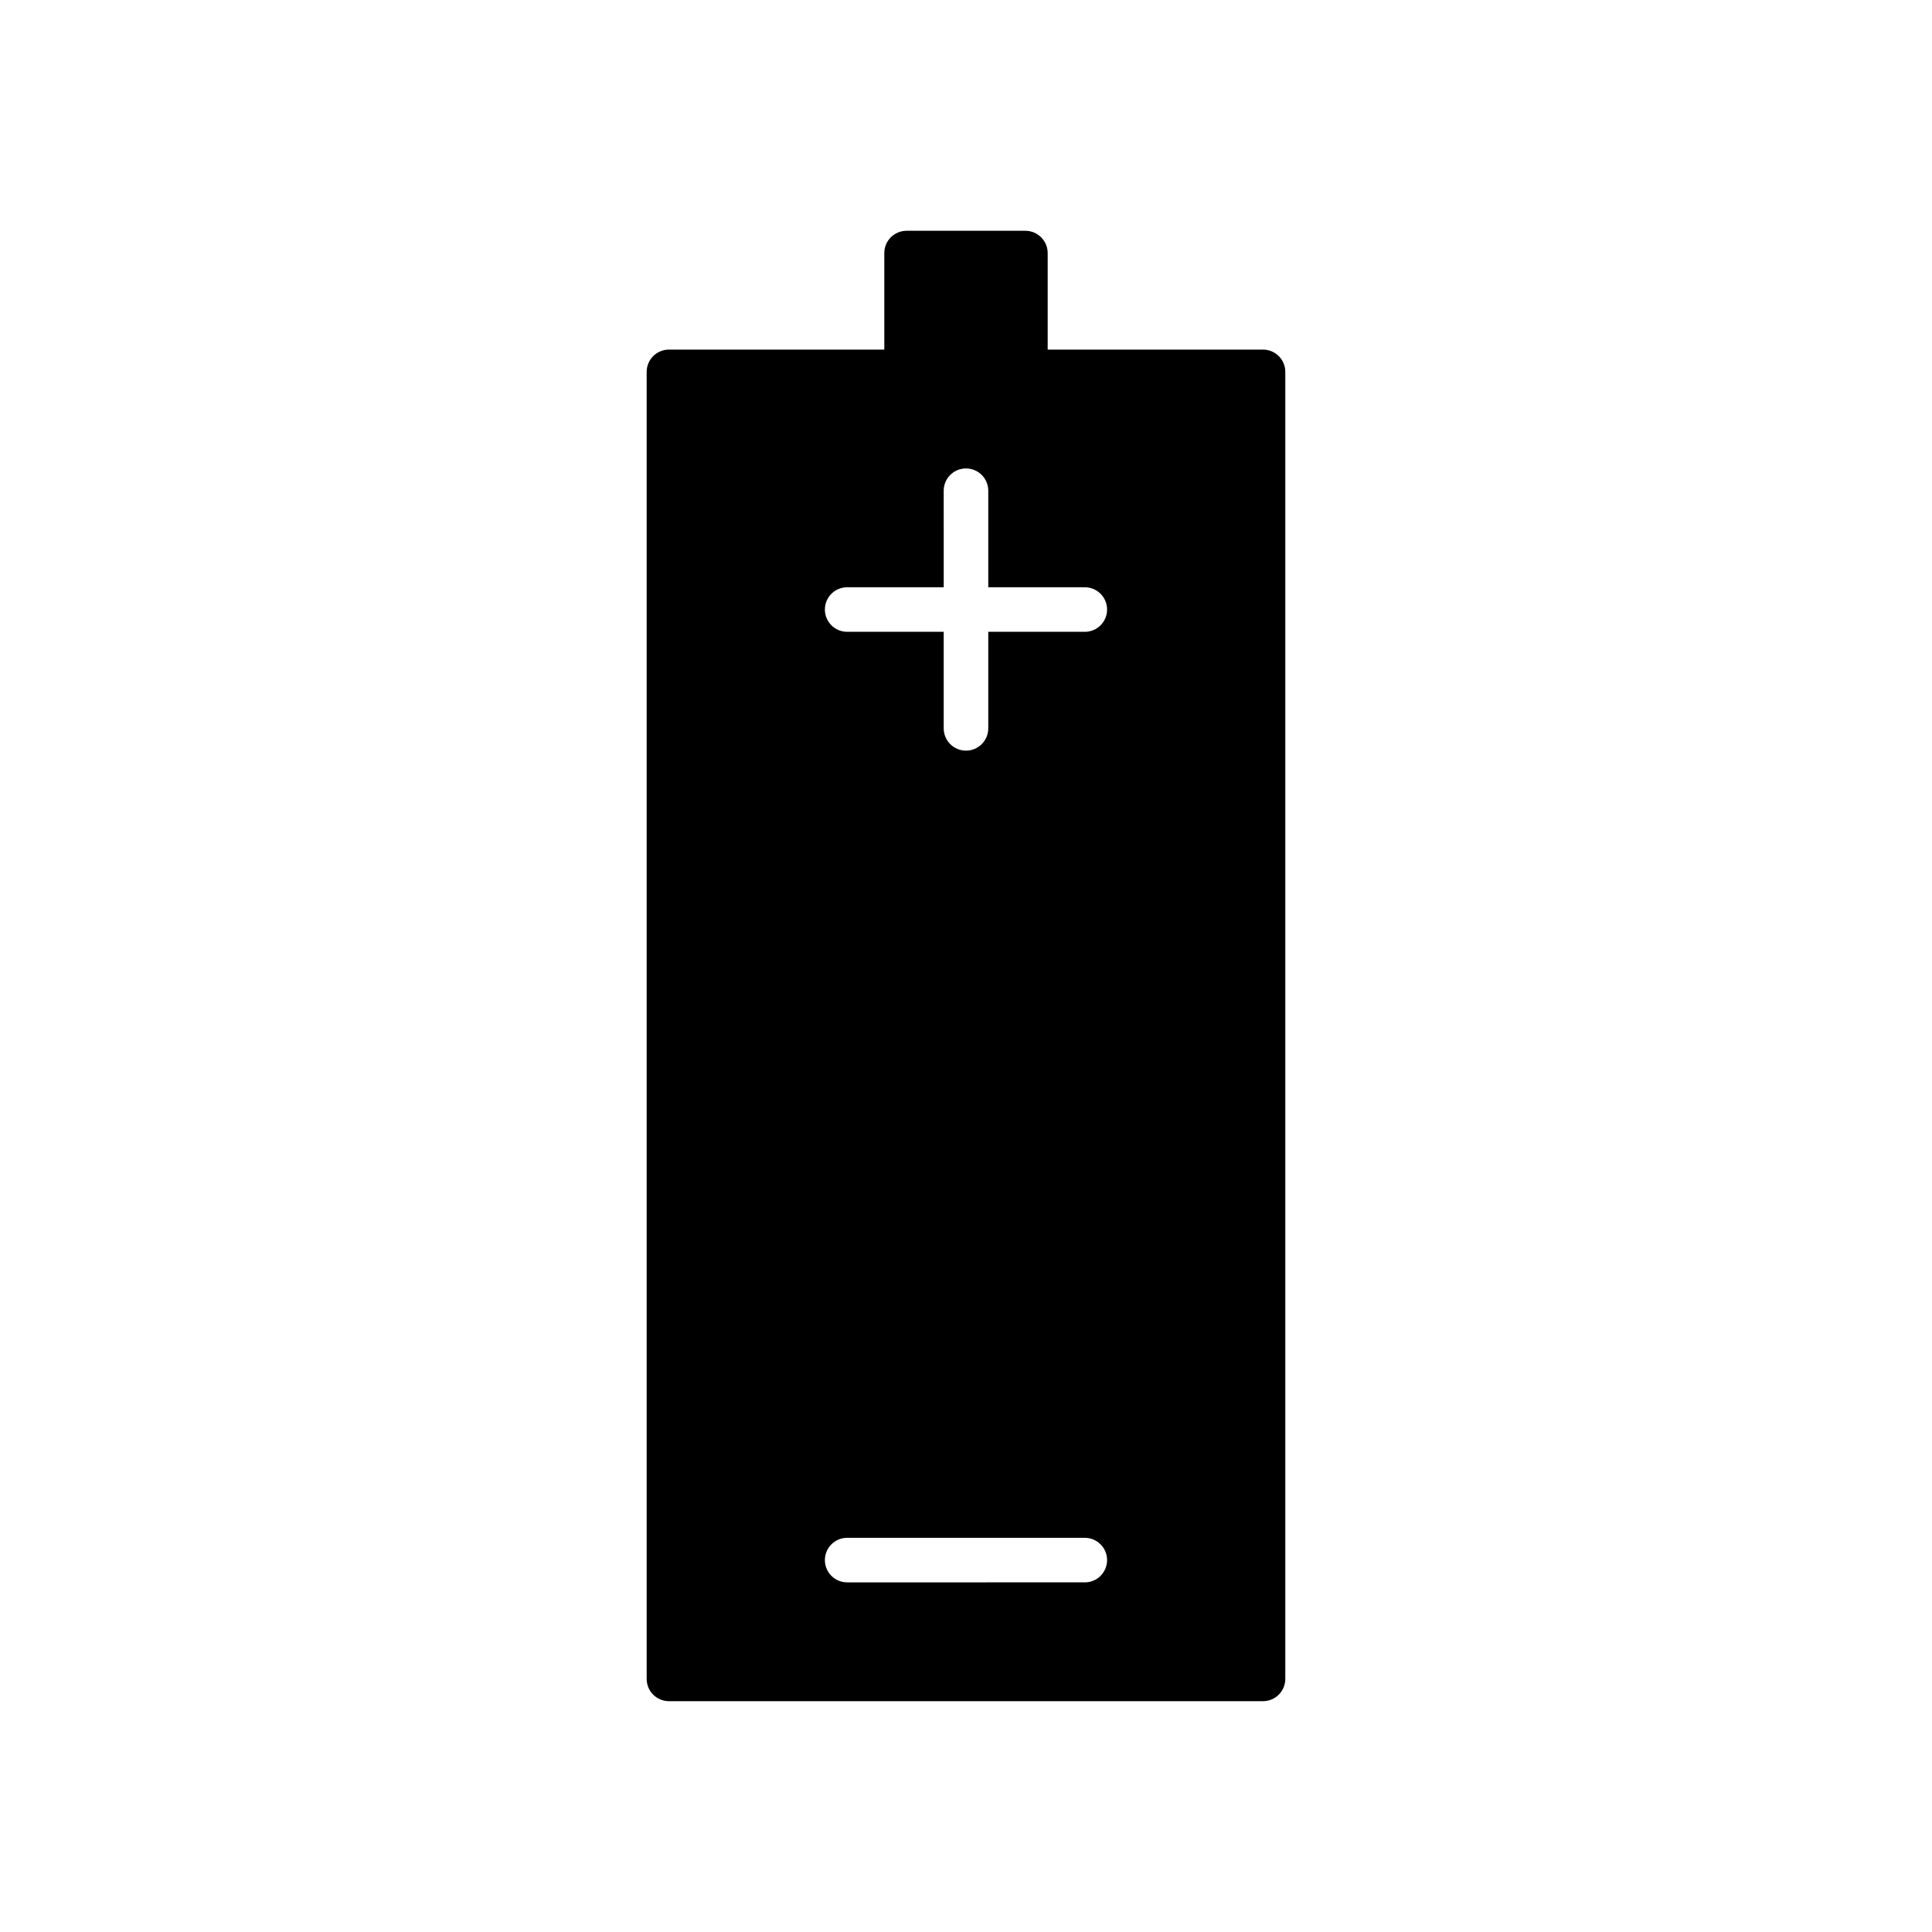
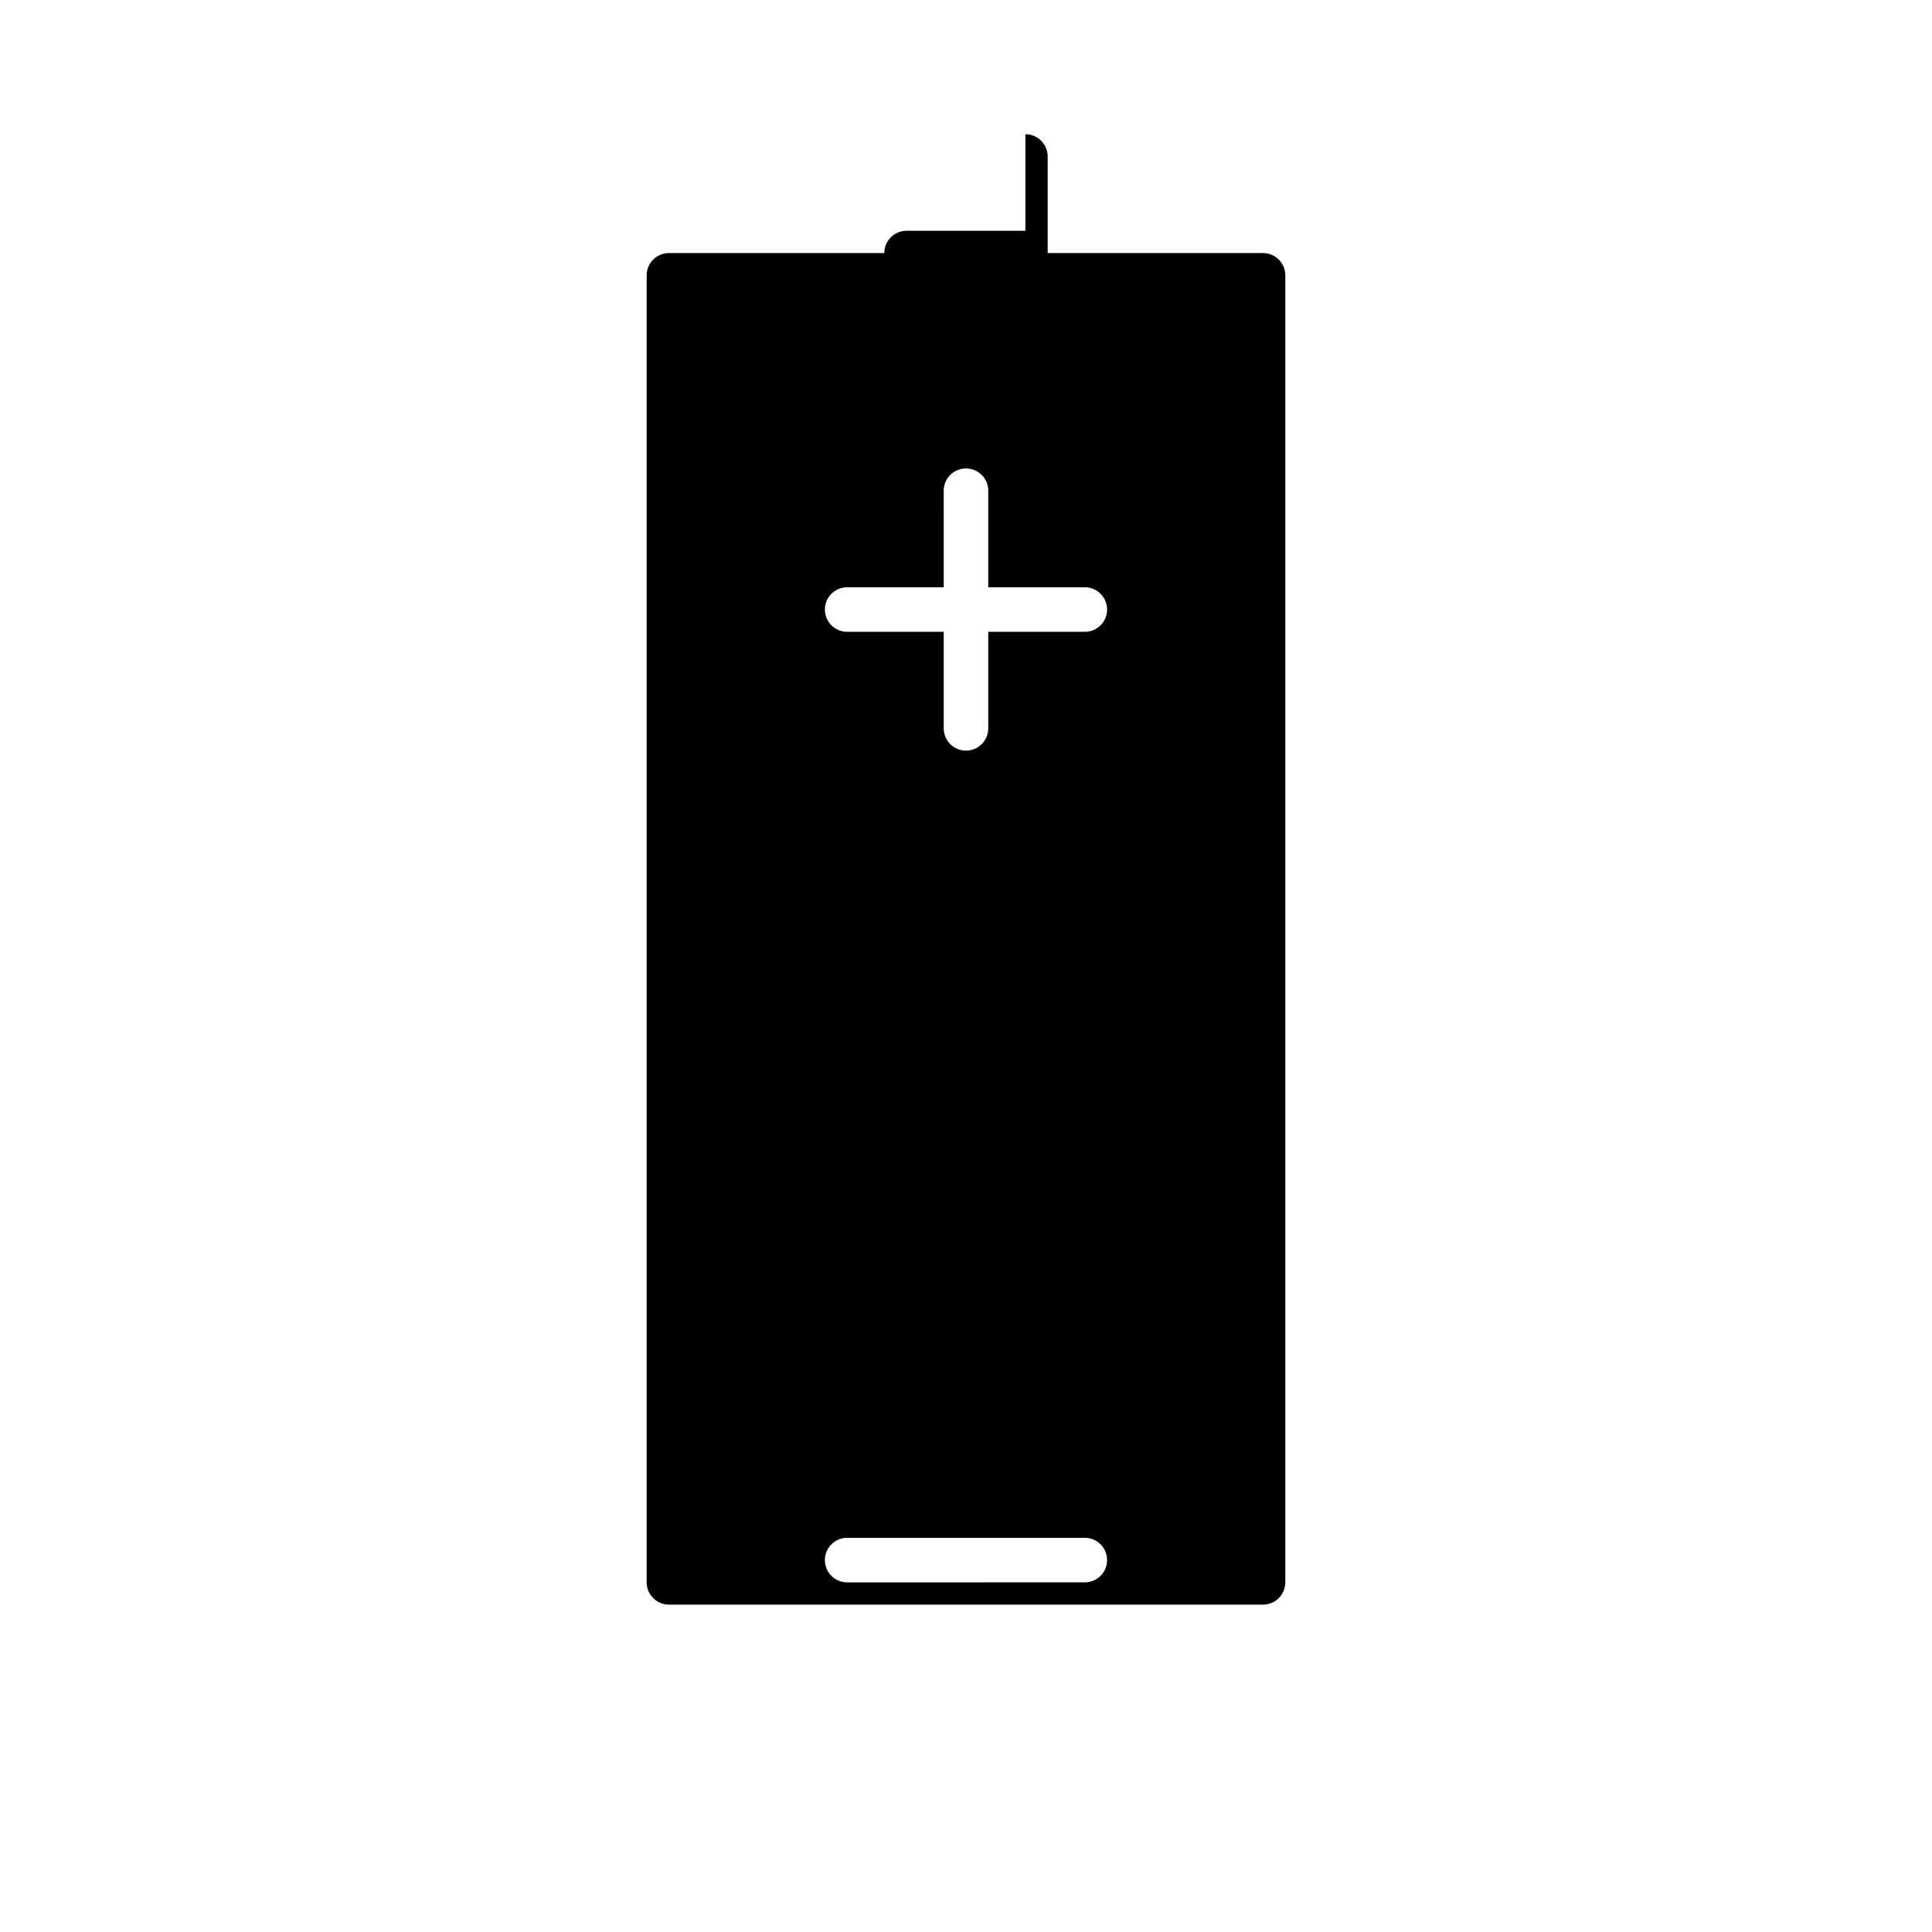
<svg xmlns="http://www.w3.org/2000/svg" fill="#000000" width="800px" height="800px" version="1.1" viewBox="144 144 512 512">
-   <path d="m415.74 205.16h-31.488c-3.262 0.004-5.902 2.644-5.902 5.906v25.586l-57.074-0.004c-3.258 0.004-5.902 2.644-5.902 5.906v346.37c0 3.262 2.644 5.906 5.902 5.906h157.44c3.262 0 5.902-2.644 5.902-5.906v-346.37c0-3.262-2.641-5.902-5.902-5.906h-57.07v-25.582c-0.004-3.262-2.644-5.902-5.906-5.906zm15.742 358.18-62.973 0.004c-3.262 0-5.906-2.644-5.906-5.906 0-3.258 2.644-5.902 5.906-5.902h62.977c3.258 0 5.902 2.644 5.902 5.902 0 3.262-2.644 5.906-5.902 5.906zm0-263.71h0.004c3.258 0 5.902 2.644 5.902 5.906 0 3.262-2.644 5.902-5.902 5.902h-25.586v25.586c0 3.258-2.644 5.902-5.902 5.902-3.262 0-5.906-2.644-5.906-5.902v-25.586h-25.582c-3.262 0-5.906-2.641-5.906-5.902 0-3.262 2.644-5.906 5.906-5.906h25.586l-0.004-25.582c0-3.262 2.644-5.906 5.906-5.906 3.258 0 5.902 2.644 5.902 5.906v25.586z" />
+   <path d="m415.74 205.16h-31.488c-3.262 0.004-5.902 2.644-5.902 5.906l-57.074-0.004c-3.258 0.004-5.902 2.644-5.902 5.906v346.37c0 3.262 2.644 5.906 5.902 5.906h157.44c3.262 0 5.902-2.644 5.902-5.906v-346.37c0-3.262-2.641-5.902-5.902-5.906h-57.07v-25.582c-0.004-3.262-2.644-5.902-5.906-5.906zm15.742 358.18-62.973 0.004c-3.262 0-5.906-2.644-5.906-5.906 0-3.258 2.644-5.902 5.906-5.902h62.977c3.258 0 5.902 2.644 5.902 5.902 0 3.262-2.644 5.906-5.902 5.906zm0-263.71h0.004c3.258 0 5.902 2.644 5.902 5.906 0 3.262-2.644 5.902-5.902 5.902h-25.586v25.586c0 3.258-2.644 5.902-5.902 5.902-3.262 0-5.906-2.644-5.906-5.902v-25.586h-25.582c-3.262 0-5.906-2.641-5.906-5.902 0-3.262 2.644-5.906 5.906-5.906h25.586l-0.004-25.582c0-3.262 2.644-5.906 5.906-5.906 3.258 0 5.902 2.644 5.902 5.906v25.586z" />
</svg>